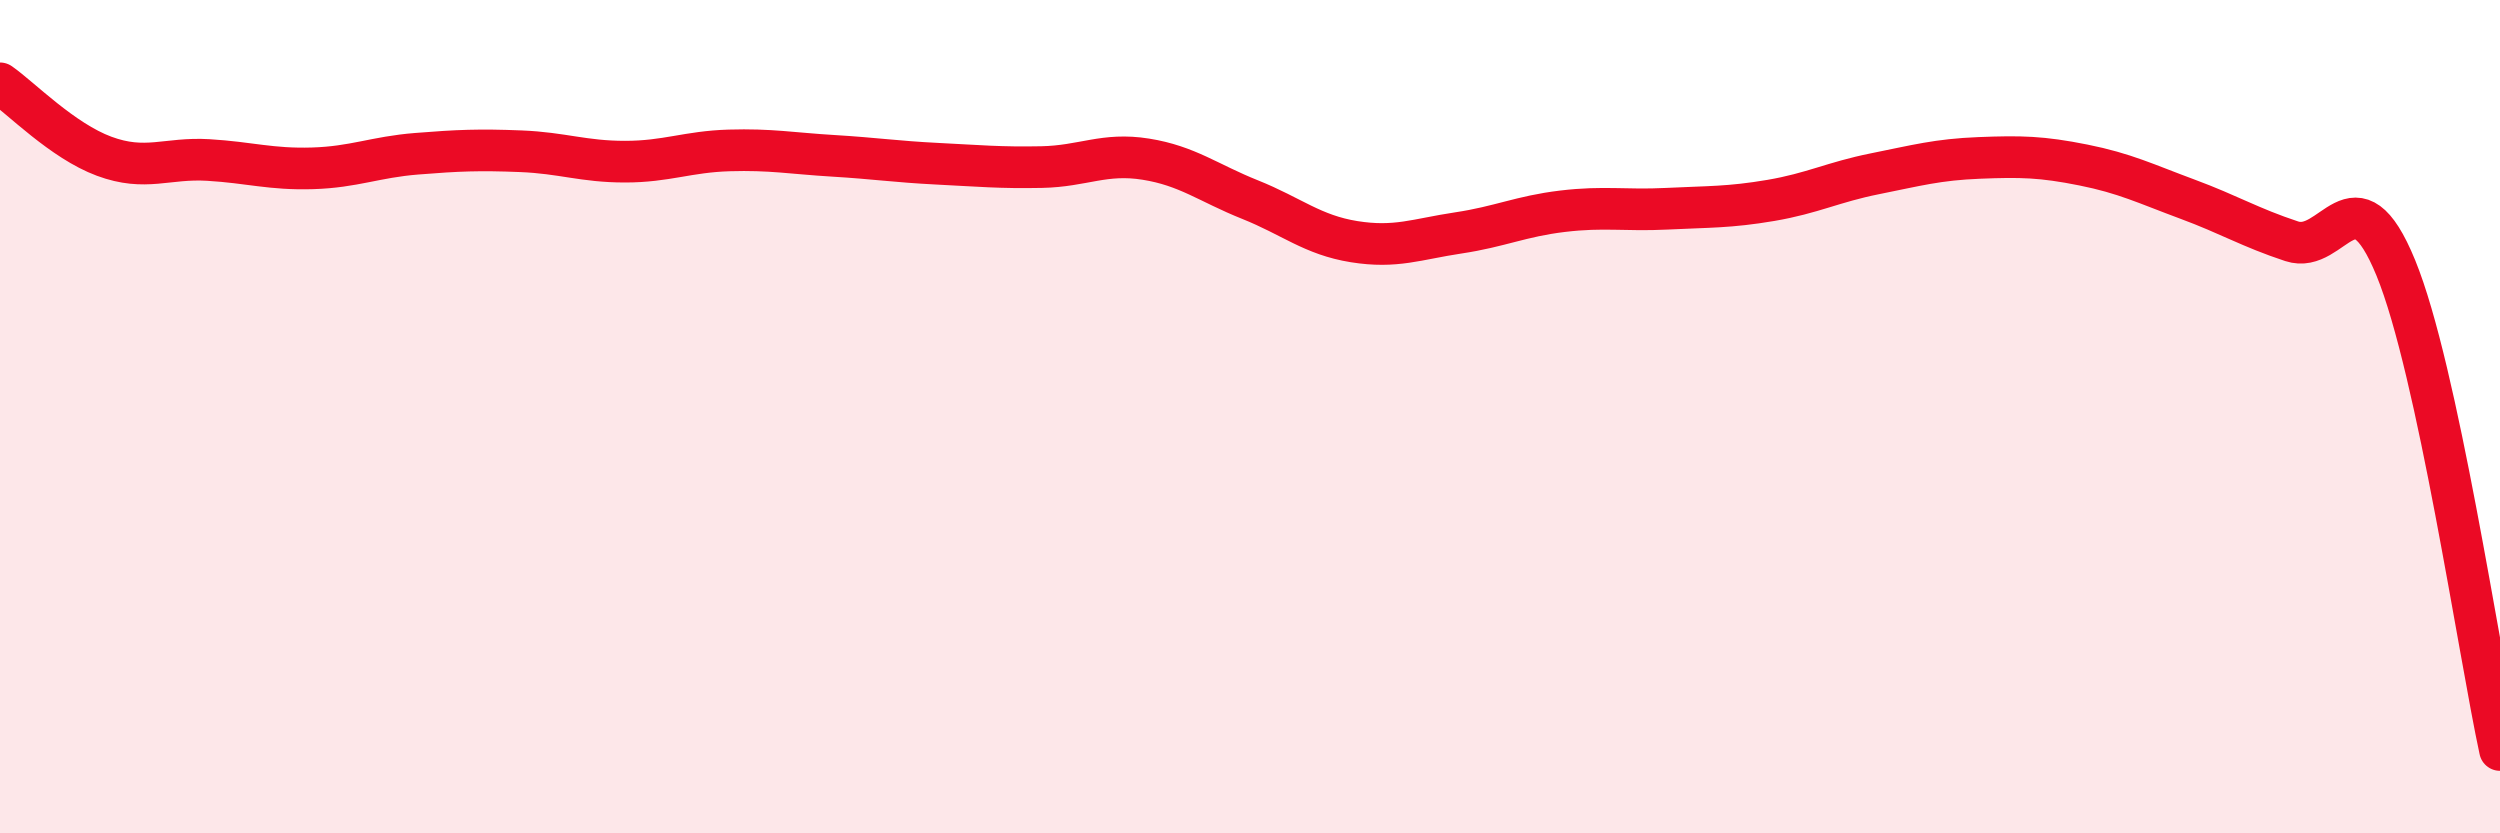
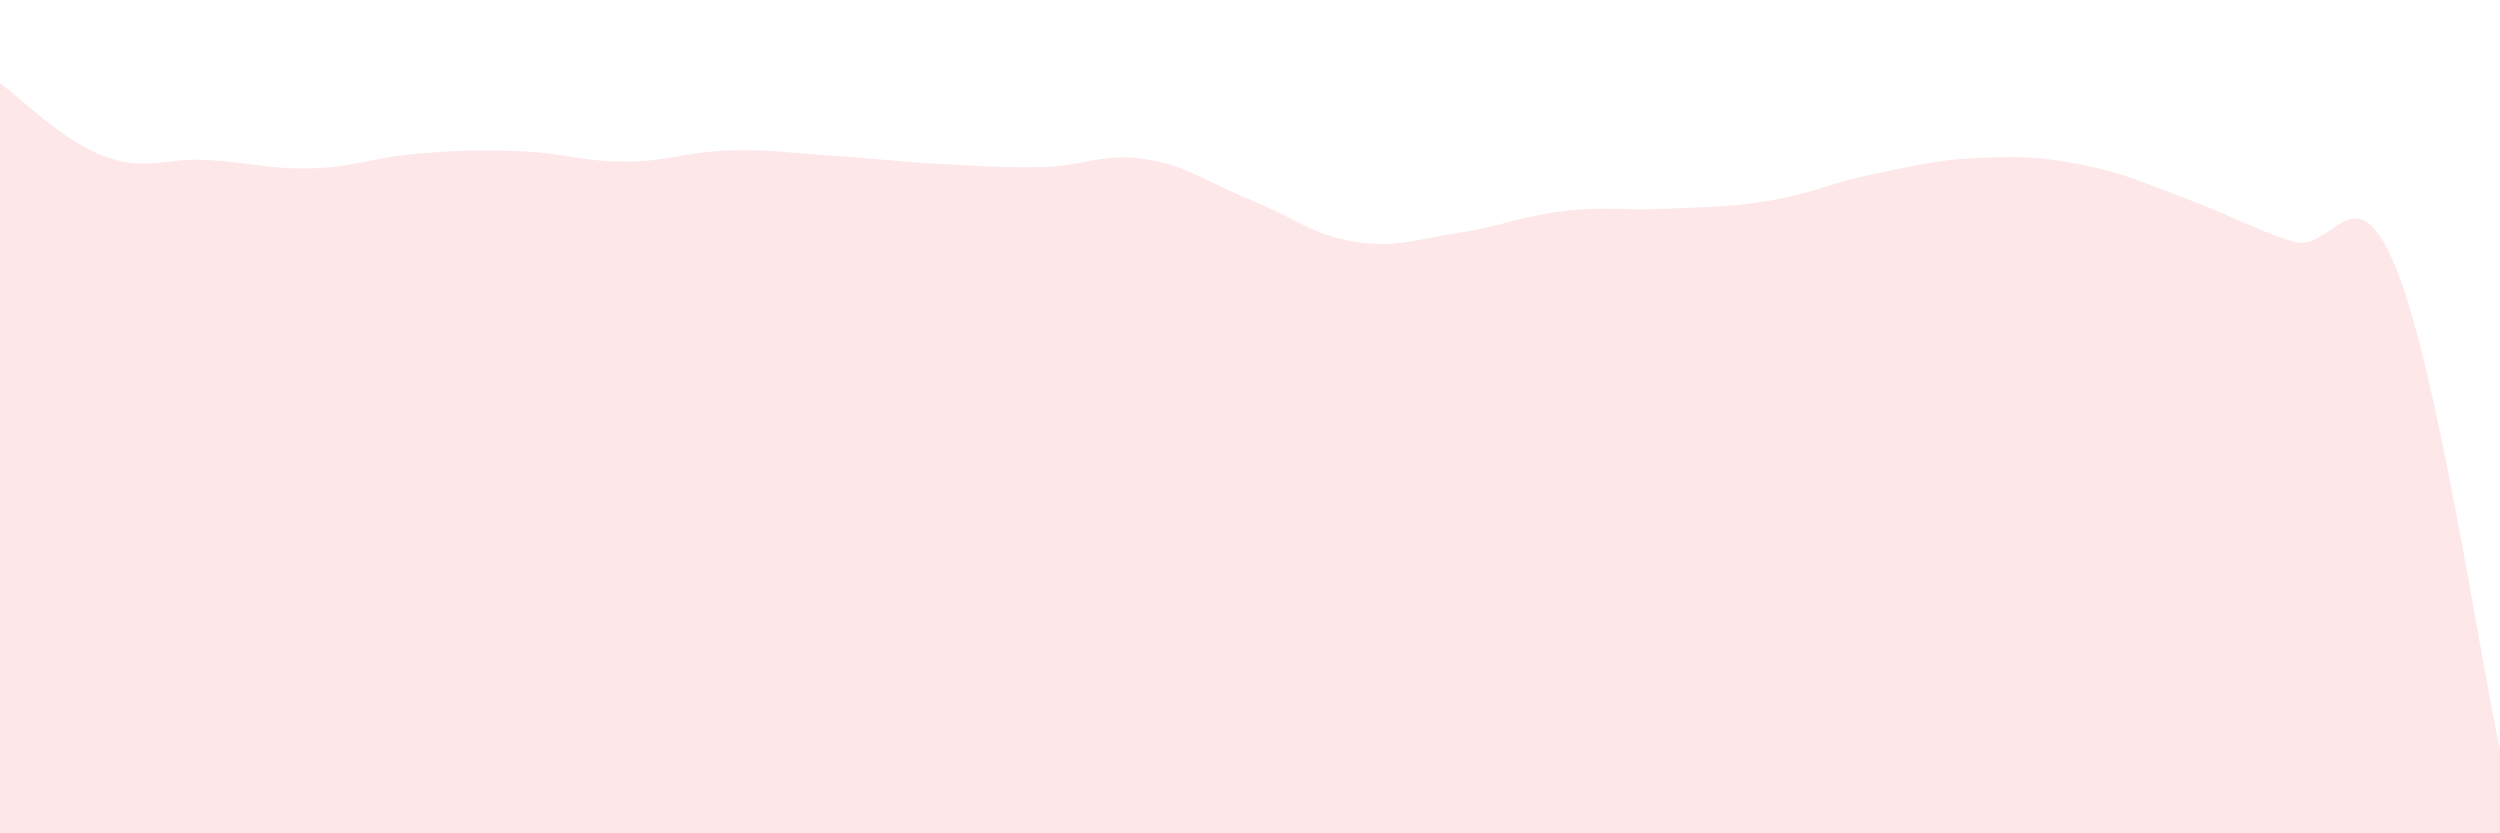
<svg xmlns="http://www.w3.org/2000/svg" width="60" height="20" viewBox="0 0 60 20">
  <path d="M 0,2 C 0.5,2.35 1.5,3.38 2.5,3.75 C 3.5,4.12 4,3.78 5,3.84 C 6,3.9 6.5,4.07 7.5,4.04 C 8.5,4.01 9,3.77 10,3.69 C 11,3.61 11.5,3.59 12.5,3.63 C 13.5,3.67 14,3.88 15,3.88 C 16,3.88 16.5,3.64 17.5,3.61 C 18.5,3.58 19,3.68 20,3.74 C 21,3.8 21.5,3.88 22.5,3.93 C 23.5,3.98 24,4.03 25,4.01 C 26,3.99 26.5,3.66 27.5,3.82 C 28.5,3.98 29,4.39 30,4.79 C 31,5.19 31.5,5.64 32.5,5.8 C 33.5,5.96 34,5.74 35,5.59 C 36,5.44 36.5,5.19 37.5,5.07 C 38.5,4.95 39,5.06 40,5.01 C 41,4.96 41.5,4.98 42.5,4.81 C 43.5,4.64 44,4.37 45,4.17 C 46,3.97 46.5,3.83 47.5,3.79 C 48.5,3.75 49,3.76 50,3.96 C 51,4.16 51.5,4.41 52.5,4.78 C 53.5,5.15 54,5.46 55,5.79 C 56,6.12 56.5,3.99 57.5,6.43 C 58.5,8.87 59.5,15.69 60,18L60 20L0 20Z" fill="#EB0A25" opacity="0.1" stroke-linecap="round" stroke-linejoin="round" />
-   <path d="M 0,2 C 0.5,2.35 1.5,3.38 2.5,3.75 C 3.5,4.12 4,3.78 5,3.84 C 6,3.9 6.5,4.07 7.5,4.04 C 8.5,4.01 9,3.77 10,3.69 C 11,3.61 11.5,3.59 12.5,3.63 C 13.5,3.67 14,3.88 15,3.88 C 16,3.88 16.5,3.64 17.5,3.61 C 18.5,3.58 19,3.68 20,3.74 C 21,3.8 21.5,3.88 22.5,3.93 C 23.5,3.98 24,4.03 25,4.01 C 26,3.99 26.5,3.66 27.5,3.82 C 28.5,3.98 29,4.39 30,4.79 C 31,5.19 31.5,5.64 32.5,5.8 C 33.5,5.96 34,5.74 35,5.59 C 36,5.44 36.5,5.19 37.5,5.07 C 38.5,4.95 39,5.06 40,5.01 C 41,4.96 41.5,4.98 42.5,4.81 C 43.5,4.64 44,4.37 45,4.17 C 46,3.97 46.5,3.83 47.5,3.79 C 48.5,3.75 49,3.76 50,3.96 C 51,4.16 51.5,4.41 52.5,4.78 C 53.5,5.15 54,5.46 55,5.79 C 56,6.12 56.5,3.99 57.5,6.43 C 58.5,8.87 59.5,15.69 60,18" stroke="#EB0A25" stroke-width="1" fill="none" stroke-linecap="round" stroke-linejoin="round" />
</svg>